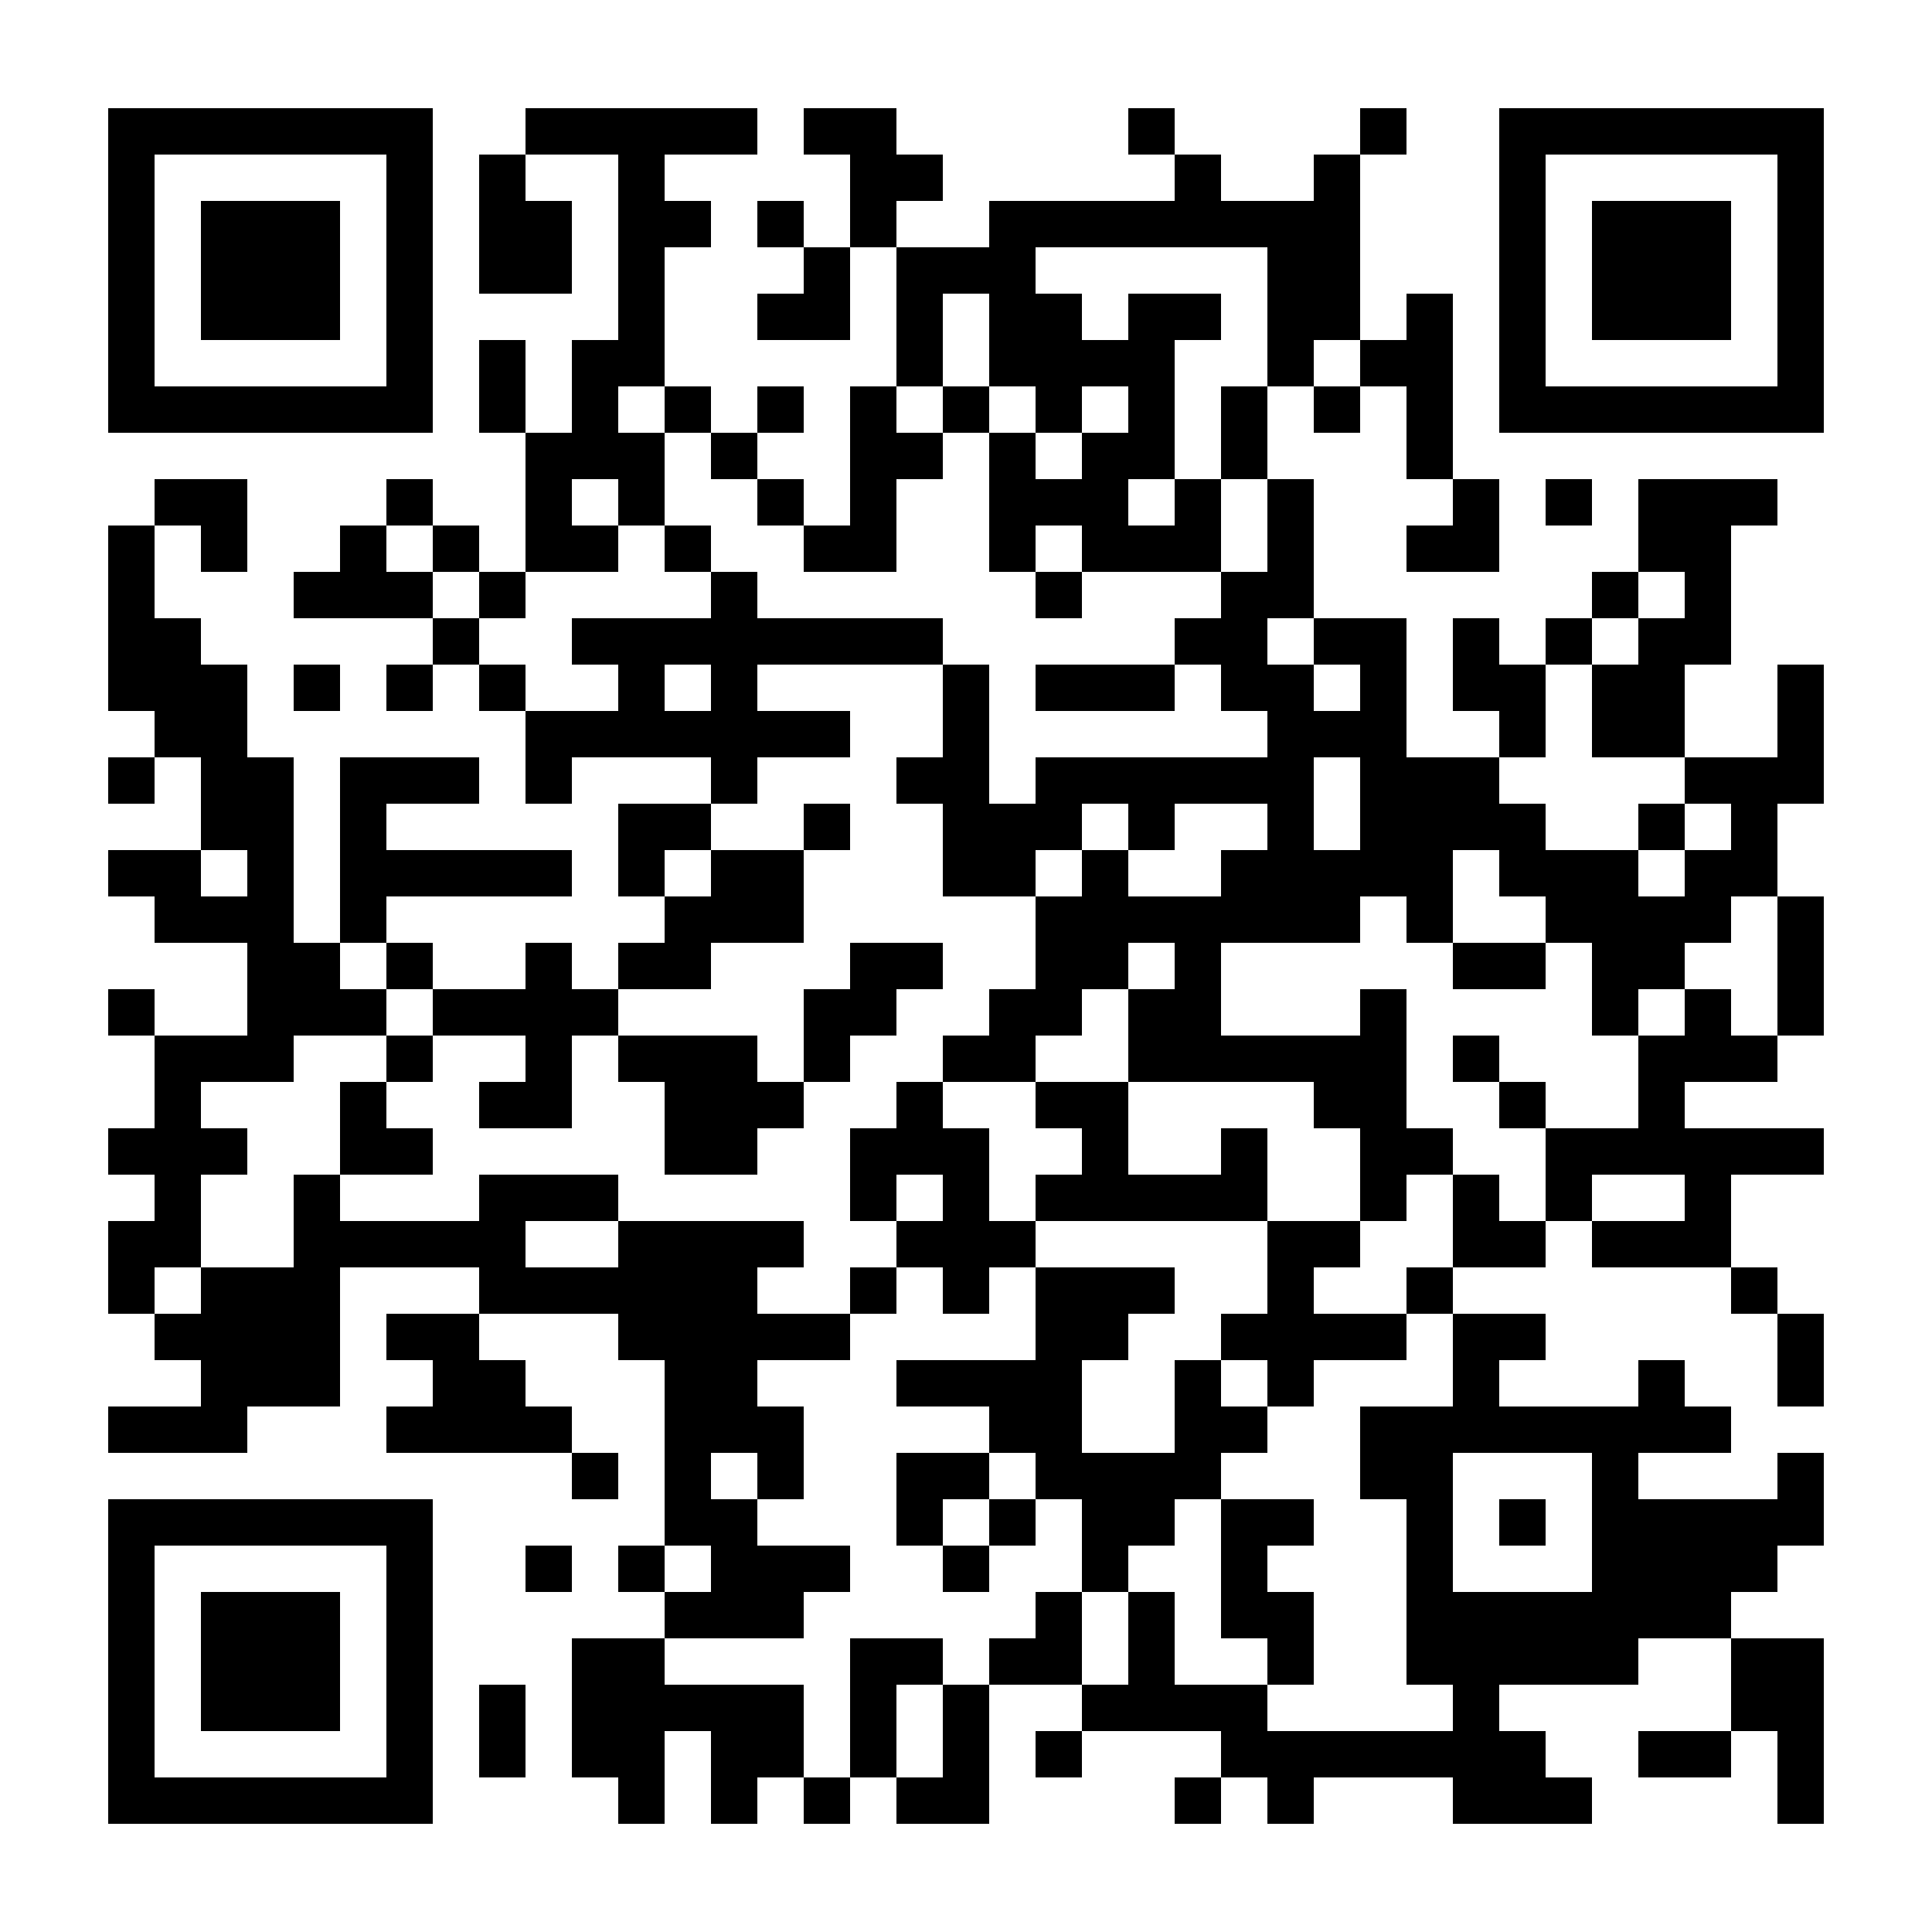
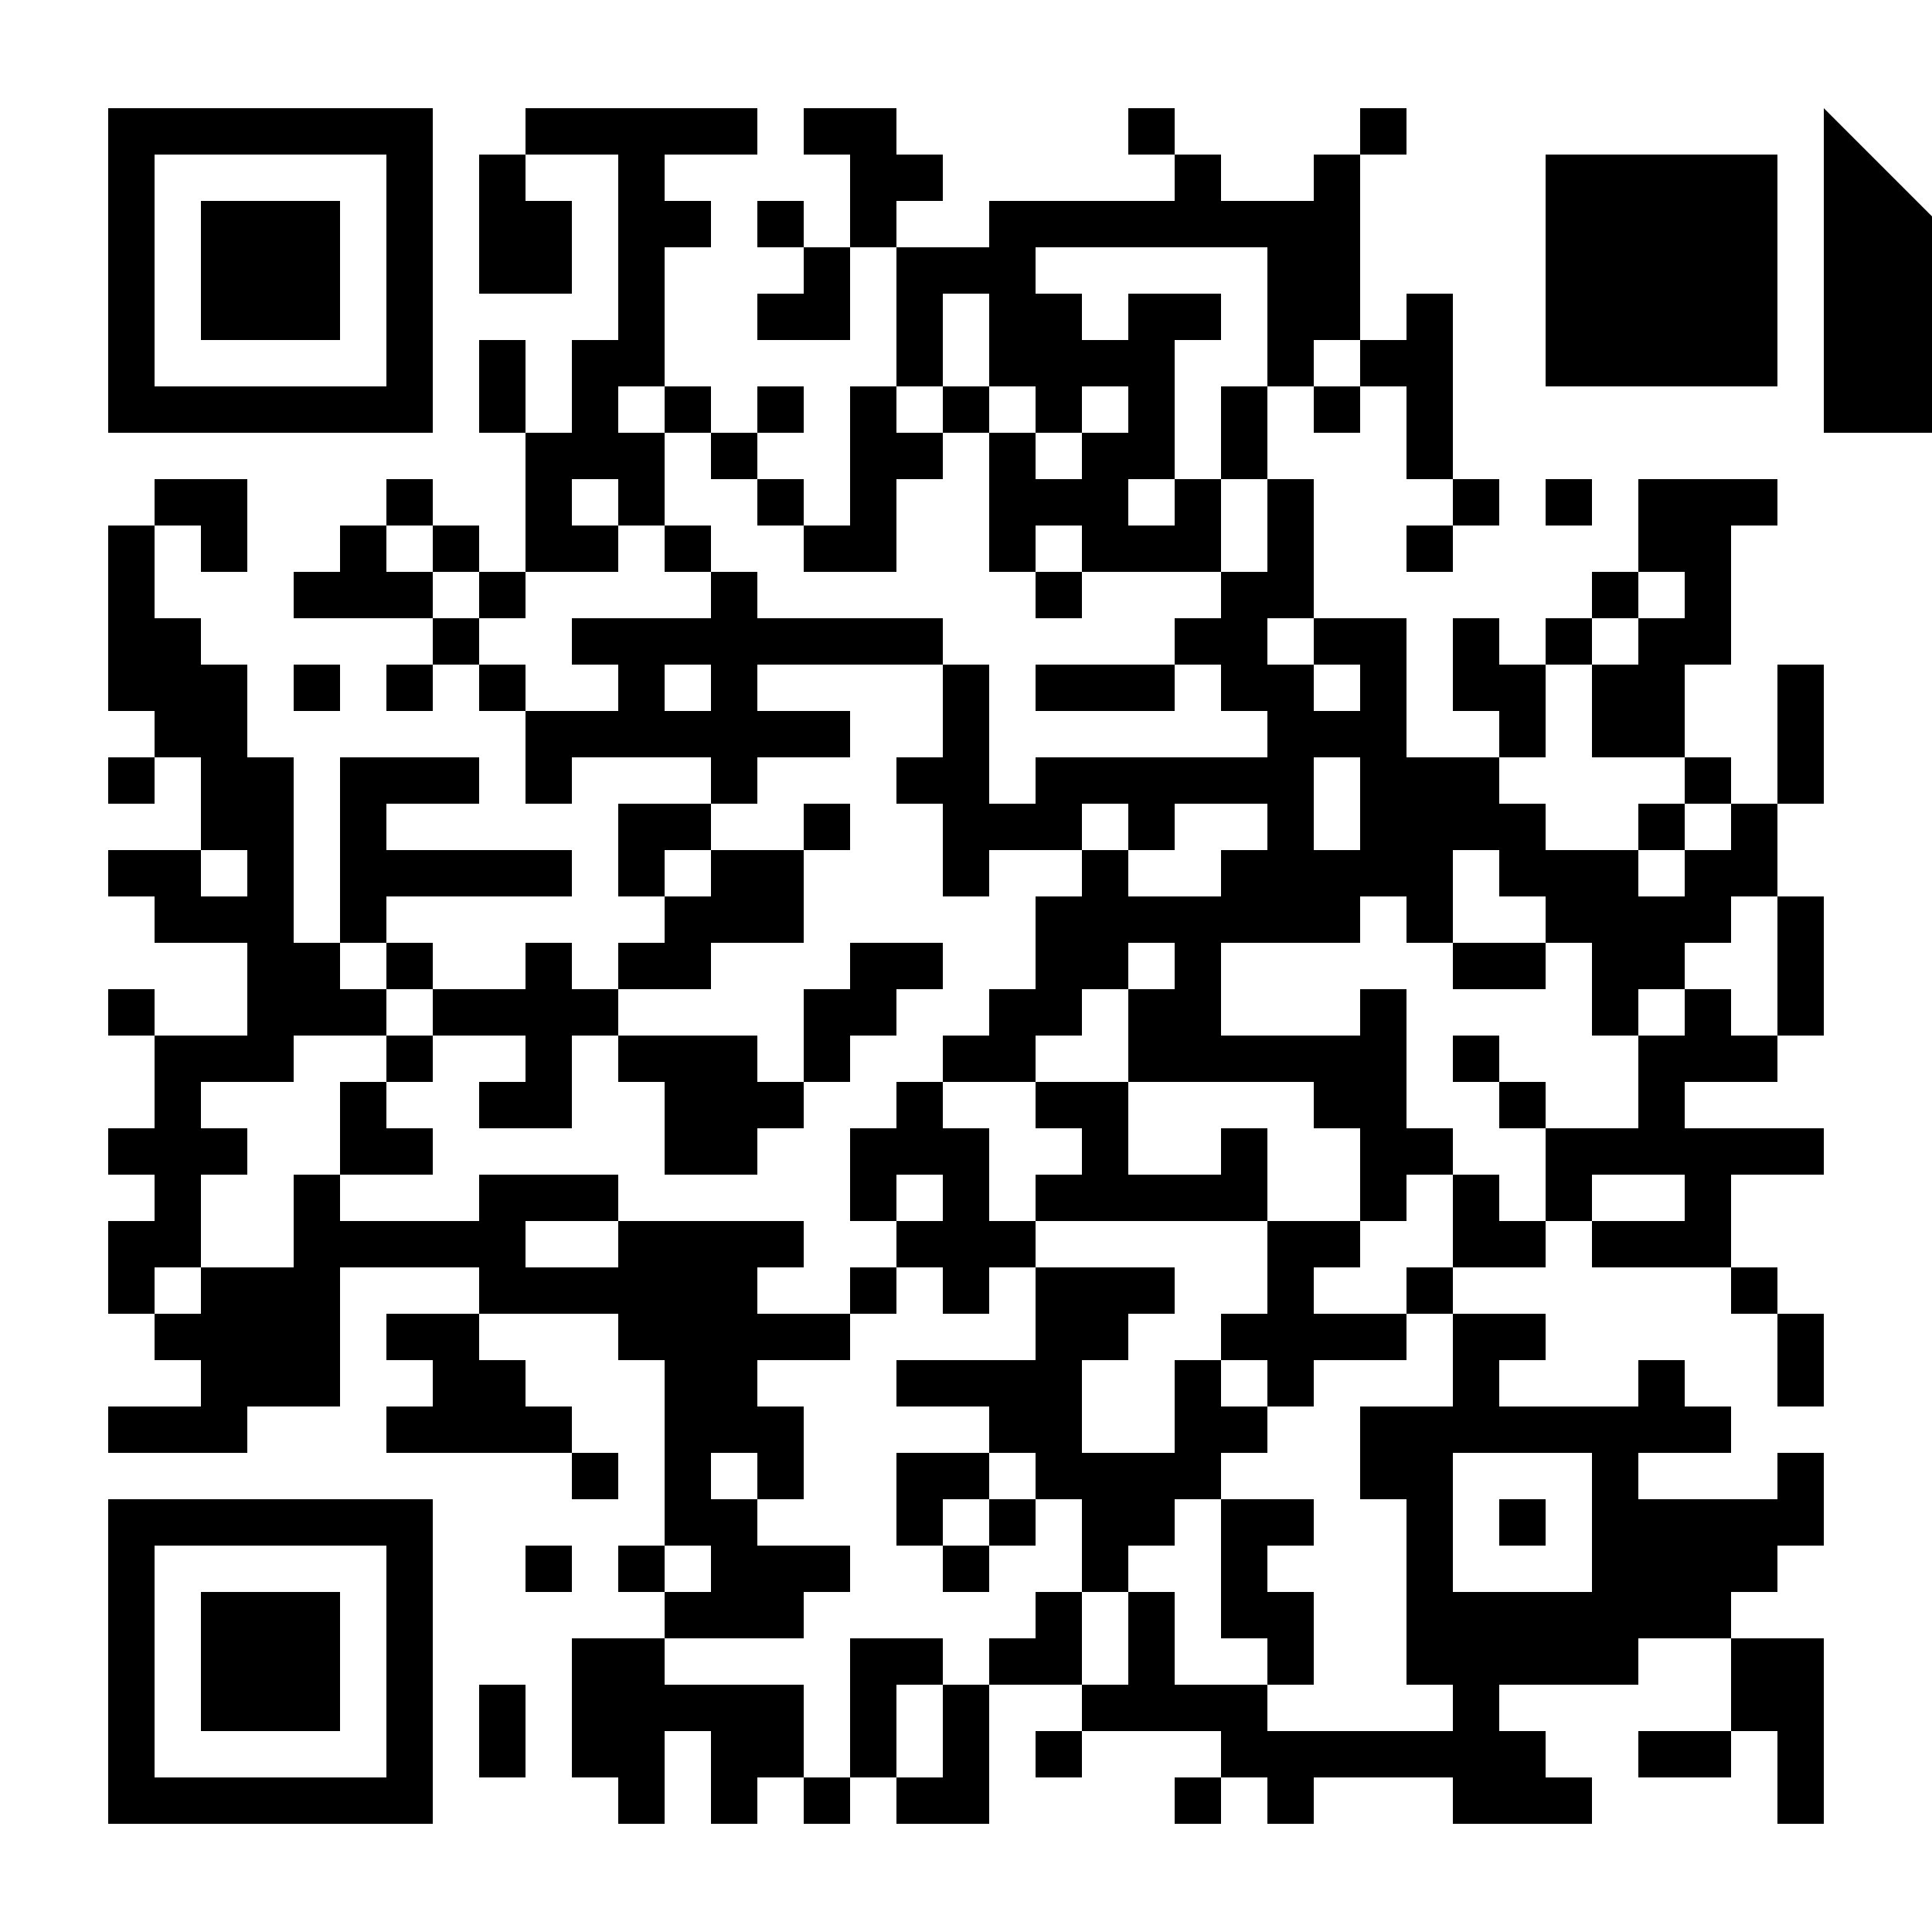
<svg xmlns="http://www.w3.org/2000/svg" width="500" height="500">
  <rect width="100%" height="100%" fill="#808080" stroke="none" />
  <defs>
    <clipPath id="clip-path-dot-color">
      <rect x="28" y="136" width="12" height="12" transform="rotate(0,34,142)" />
      <rect x="28" y="148" width="12" height="12" transform="rotate(0,34,154)" />
      <rect x="28" y="160" width="12" height="12" transform="rotate(0,34,166)" />
      <rect x="28" y="172" width="12" height="12" transform="rotate(0,34,178)" />
      <rect x="28" y="196" width="12" height="12" transform="rotate(0,34,202)" />
      <rect x="28" y="220" width="12" height="12" transform="rotate(0,34,226)" />
      <rect x="28" y="256" width="12" height="12" transform="rotate(0,34,262)" />
      <rect x="28" y="292" width="12" height="12" transform="rotate(0,34,298)" />
      <rect x="28" y="316" width="12" height="12" transform="rotate(0,34,322)" />
      <rect x="28" y="328" width="12" height="12" transform="rotate(0,34,334)" />
      <rect x="28" y="364" width="12" height="12" transform="rotate(0,34,370)" />
      <rect x="40" y="124" width="12" height="12" transform="rotate(0,46,130)" />
      <rect x="40" y="160" width="12" height="12" transform="rotate(0,46,166)" />
      <rect x="40" y="172" width="12" height="12" transform="rotate(0,46,178)" />
      <rect x="40" y="184" width="12" height="12" transform="rotate(0,46,190)" />
      <rect x="40" y="220" width="12" height="12" transform="rotate(0,46,226)" />
      <rect x="40" y="232" width="12" height="12" transform="rotate(0,46,238)" />
      <rect x="40" y="268" width="12" height="12" transform="rotate(0,46,274)" />
      <rect x="40" y="280" width="12" height="12" transform="rotate(0,46,286)" />
      <rect x="40" y="292" width="12" height="12" transform="rotate(0,46,298)" />
      <rect x="40" y="304" width="12" height="12" transform="rotate(0,46,310)" />
      <rect x="40" y="316" width="12" height="12" transform="rotate(0,46,322)" />
      <rect x="40" y="340" width="12" height="12" transform="rotate(0,46,346)" />
      <rect x="40" y="364" width="12" height="12" transform="rotate(0,46,370)" />
      <rect x="52" y="124" width="12" height="12" transform="rotate(0,58,130)" />
      <rect x="52" y="136" width="12" height="12" transform="rotate(0,58,142)" />
      <rect x="52" y="172" width="12" height="12" transform="rotate(0,58,178)" />
      <rect x="52" y="184" width="12" height="12" transform="rotate(0,58,190)" />
      <rect x="52" y="196" width="12" height="12" transform="rotate(0,58,202)" />
      <rect x="52" y="208" width="12" height="12" transform="rotate(0,58,214)" />
      <rect x="52" y="232" width="12" height="12" transform="rotate(0,58,238)" />
      <rect x="52" y="268" width="12" height="12" transform="rotate(0,58,274)" />
      <rect x="52" y="292" width="12" height="12" transform="rotate(0,58,298)" />
      <rect x="52" y="328" width="12" height="12" transform="rotate(0,58,334)" />
      <rect x="52" y="340" width="12" height="12" transform="rotate(0,58,346)" />
      <rect x="52" y="352" width="12" height="12" transform="rotate(0,58,358)" />
      <rect x="52" y="364" width="12" height="12" transform="rotate(0,58,370)" />
      <rect x="64" y="196" width="12" height="12" transform="rotate(0,70,202)" />
      <rect x="64" y="208" width="12" height="12" transform="rotate(0,70,214)" />
      <rect x="64" y="220" width="12" height="12" transform="rotate(0,70,226)" />
      <rect x="64" y="232" width="12" height="12" transform="rotate(0,70,238)" />
      <rect x="64" y="244" width="12" height="12" transform="rotate(0,70,250)" />
      <rect x="64" y="256" width="12" height="12" transform="rotate(0,70,262)" />
      <rect x="64" y="268" width="12" height="12" transform="rotate(0,70,274)" />
      <rect x="64" y="328" width="12" height="12" transform="rotate(0,70,334)" />
      <rect x="64" y="340" width="12" height="12" transform="rotate(0,70,346)" />
      <rect x="64" y="352" width="12" height="12" transform="rotate(0,70,358)" />
      <rect x="76" y="148" width="12" height="12" transform="rotate(0,82,154)" />
      <rect x="76" y="172" width="12" height="12" transform="rotate(0,82,178)" />
      <rect x="76" y="244" width="12" height="12" transform="rotate(0,82,250)" />
      <rect x="76" y="256" width="12" height="12" transform="rotate(0,82,262)" />
      <rect x="76" y="304" width="12" height="12" transform="rotate(0,82,310)" />
      <rect x="76" y="316" width="12" height="12" transform="rotate(0,82,322)" />
      <rect x="76" y="328" width="12" height="12" transform="rotate(0,82,334)" />
      <rect x="76" y="340" width="12" height="12" transform="rotate(0,82,346)" />
      <rect x="76" y="352" width="12" height="12" transform="rotate(0,82,358)" />
      <rect x="88" y="136" width="12" height="12" transform="rotate(0,94,142)" />
      <rect x="88" y="148" width="12" height="12" transform="rotate(0,94,154)" />
      <rect x="88" y="196" width="12" height="12" transform="rotate(0,94,202)" />
      <rect x="88" y="208" width="12" height="12" transform="rotate(0,94,214)" />
      <rect x="88" y="220" width="12" height="12" transform="rotate(0,94,226)" />
      <rect x="88" y="232" width="12" height="12" transform="rotate(0,94,238)" />
      <rect x="88" y="256" width="12" height="12" transform="rotate(0,94,262)" />
      <rect x="88" y="280" width="12" height="12" transform="rotate(0,94,286)" />
      <rect x="88" y="292" width="12" height="12" transform="rotate(0,94,298)" />
      <rect x="88" y="316" width="12" height="12" transform="rotate(0,94,322)" />
      <rect x="100" y="124" width="12" height="12" transform="rotate(0,106,130)" />
      <rect x="100" y="148" width="12" height="12" transform="rotate(0,106,154)" />
      <rect x="100" y="172" width="12" height="12" transform="rotate(0,106,178)" />
      <rect x="100" y="196" width="12" height="12" transform="rotate(0,106,202)" />
      <rect x="100" y="220" width="12" height="12" transform="rotate(0,106,226)" />
      <rect x="100" y="244" width="12" height="12" transform="rotate(0,106,250)" />
      <rect x="100" y="268" width="12" height="12" transform="rotate(0,106,274)" />
      <rect x="100" y="292" width="12" height="12" transform="rotate(0,106,298)" />
      <rect x="100" y="316" width="12" height="12" transform="rotate(0,106,322)" />
      <rect x="100" y="340" width="12" height="12" transform="rotate(0,106,346)" />
      <rect x="100" y="364" width="12" height="12" transform="rotate(0,106,370)" />
      <rect x="112" y="136" width="12" height="12" transform="rotate(0,118,142)" />
      <rect x="112" y="160" width="12" height="12" transform="rotate(0,118,166)" />
      <rect x="112" y="196" width="12" height="12" transform="rotate(0,118,202)" />
      <rect x="112" y="220" width="12" height="12" transform="rotate(0,118,226)" />
      <rect x="112" y="256" width="12" height="12" transform="rotate(0,118,262)" />
      <rect x="112" y="316" width="12" height="12" transform="rotate(0,118,322)" />
      <rect x="112" y="340" width="12" height="12" transform="rotate(0,118,346)" />
      <rect x="112" y="352" width="12" height="12" transform="rotate(0,118,358)" />
      <rect x="112" y="364" width="12" height="12" transform="rotate(0,118,370)" />
      <rect x="124" y="40" width="12" height="12" transform="rotate(0,130,46)" />
      <rect x="124" y="52" width="12" height="12" transform="rotate(0,130,58)" />
      <rect x="124" y="64" width="12" height="12" transform="rotate(0,130,70)" />
      <rect x="124" y="88" width="12" height="12" transform="rotate(0,130,94)" />
      <rect x="124" y="100" width="12" height="12" transform="rotate(0,130,106)" />
      <rect x="124" y="148" width="12" height="12" transform="rotate(0,130,154)" />
      <rect x="124" y="172" width="12" height="12" transform="rotate(0,130,178)" />
      <rect x="124" y="220" width="12" height="12" transform="rotate(0,130,226)" />
      <rect x="124" y="256" width="12" height="12" transform="rotate(0,130,262)" />
      <rect x="124" y="280" width="12" height="12" transform="rotate(0,130,286)" />
      <rect x="124" y="304" width="12" height="12" transform="rotate(0,130,310)" />
      <rect x="124" y="316" width="12" height="12" transform="rotate(0,130,322)" />
      <rect x="124" y="328" width="12" height="12" transform="rotate(0,130,334)" />
      <rect x="124" y="352" width="12" height="12" transform="rotate(0,130,358)" />
      <rect x="124" y="364" width="12" height="12" transform="rotate(0,130,370)" />
      <rect x="124" y="436" width="12" height="12" transform="rotate(0,130,442)" />
      <rect x="124" y="448" width="12" height="12" transform="rotate(0,130,454)" />
      <rect x="136" y="28" width="12" height="12" transform="rotate(0,142,34)" />
      <rect x="136" y="52" width="12" height="12" transform="rotate(0,142,58)" />
      <rect x="136" y="64" width="12" height="12" transform="rotate(0,142,70)" />
      <rect x="136" y="112" width="12" height="12" transform="rotate(0,142,118)" />
      <rect x="136" y="124" width="12" height="12" transform="rotate(0,142,130)" />
      <rect x="136" y="136" width="12" height="12" transform="rotate(0,142,142)" />
      <rect x="136" y="184" width="12" height="12" transform="rotate(0,142,190)" />
      <rect x="136" y="196" width="12" height="12" transform="rotate(0,142,202)" />
      <rect x="136" y="220" width="12" height="12" transform="rotate(0,142,226)" />
      <rect x="136" y="244" width="12" height="12" transform="rotate(0,142,250)" />
      <rect x="136" y="256" width="12" height="12" transform="rotate(0,142,262)" />
      <rect x="136" y="268" width="12" height="12" transform="rotate(0,142,274)" />
      <rect x="136" y="280" width="12" height="12" transform="rotate(0,142,286)" />
      <rect x="136" y="304" width="12" height="12" transform="rotate(0,142,310)" />
      <rect x="136" y="328" width="12" height="12" transform="rotate(0,142,334)" />
      <rect x="136" y="364" width="12" height="12" transform="rotate(0,142,370)" />
      <rect x="136" y="400" width="12" height="12" transform="rotate(0,142,406)" />
      <rect x="148" y="28" width="12" height="12" transform="rotate(0,154,34)" />
      <rect x="148" y="88" width="12" height="12" transform="rotate(0,154,94)" />
      <rect x="148" y="100" width="12" height="12" transform="rotate(0,154,106)" />
      <rect x="148" y="112" width="12" height="12" transform="rotate(0,154,118)" />
      <rect x="148" y="136" width="12" height="12" transform="rotate(0,154,142)" />
      <rect x="148" y="160" width="12" height="12" transform="rotate(0,154,166)" />
      <rect x="148" y="184" width="12" height="12" transform="rotate(0,154,190)" />
      <rect x="148" y="256" width="12" height="12" transform="rotate(0,154,262)" />
      <rect x="148" y="304" width="12" height="12" transform="rotate(0,154,310)" />
      <rect x="148" y="328" width="12" height="12" transform="rotate(0,154,334)" />
      <rect x="148" y="376" width="12" height="12" transform="rotate(0,154,382)" />
      <rect x="148" y="424" width="12" height="12" transform="rotate(0,154,430)" />
      <rect x="148" y="436" width="12" height="12" transform="rotate(0,154,442)" />
      <rect x="148" y="448" width="12" height="12" transform="rotate(0,154,454)" />
      <rect x="160" y="28" width="12" height="12" transform="rotate(0,166,34)" />
      <rect x="160" y="40" width="12" height="12" transform="rotate(0,166,46)" />
      <rect x="160" y="52" width="12" height="12" transform="rotate(0,166,58)" />
      <rect x="160" y="64" width="12" height="12" transform="rotate(0,166,70)" />
      <rect x="160" y="76" width="12" height="12" transform="rotate(0,166,82)" />
      <rect x="160" y="88" width="12" height="12" transform="rotate(0,166,94)" />
      <rect x="160" y="112" width="12" height="12" transform="rotate(0,166,118)" />
      <rect x="160" y="124" width="12" height="12" transform="rotate(0,166,130)" />
      <rect x="160" y="160" width="12" height="12" transform="rotate(0,166,166)" />
      <rect x="160" y="172" width="12" height="12" transform="rotate(0,166,178)" />
      <rect x="160" y="184" width="12" height="12" transform="rotate(0,166,190)" />
      <rect x="160" y="208" width="12" height="12" transform="rotate(0,166,214)" />
      <rect x="160" y="220" width="12" height="12" transform="rotate(0,166,226)" />
      <rect x="160" y="244" width="12" height="12" transform="rotate(0,166,250)" />
      <rect x="160" y="268" width="12" height="12" transform="rotate(0,166,274)" />
      <rect x="160" y="316" width="12" height="12" transform="rotate(0,166,322)" />
      <rect x="160" y="328" width="12" height="12" transform="rotate(0,166,334)" />
      <rect x="160" y="340" width="12" height="12" transform="rotate(0,166,346)" />
      <rect x="160" y="400" width="12" height="12" transform="rotate(0,166,406)" />
      <rect x="160" y="424" width="12" height="12" transform="rotate(0,166,430)" />
      <rect x="160" y="436" width="12" height="12" transform="rotate(0,166,442)" />
      <rect x="160" y="448" width="12" height="12" transform="rotate(0,166,454)" />
      <rect x="160" y="460" width="12" height="12" transform="rotate(0,166,466)" />
      <rect x="172" y="28" width="12" height="12" transform="rotate(0,178,34)" />
      <rect x="172" y="52" width="12" height="12" transform="rotate(0,178,58)" />
      <rect x="172" y="100" width="12" height="12" transform="rotate(0,178,106)" />
      <rect x="172" y="136" width="12" height="12" transform="rotate(0,178,142)" />
      <rect x="172" y="160" width="12" height="12" transform="rotate(0,178,166)" />
      <rect x="172" y="184" width="12" height="12" transform="rotate(0,178,190)" />
      <rect x="172" y="208" width="12" height="12" transform="rotate(0,178,214)" />
      <rect x="172" y="232" width="12" height="12" transform="rotate(0,178,238)" />
      <rect x="172" y="244" width="12" height="12" transform="rotate(0,178,250)" />
      <rect x="172" y="268" width="12" height="12" transform="rotate(0,178,274)" />
      <rect x="172" y="280" width="12" height="12" transform="rotate(0,178,286)" />
      <rect x="172" y="292" width="12" height="12" transform="rotate(0,178,298)" />
      <rect x="172" y="316" width="12" height="12" transform="rotate(0,178,322)" />
      <rect x="172" y="328" width="12" height="12" transform="rotate(0,178,334)" />
      <rect x="172" y="340" width="12" height="12" transform="rotate(0,178,346)" />
      <rect x="172" y="352" width="12" height="12" transform="rotate(0,178,358)" />
      <rect x="172" y="364" width="12" height="12" transform="rotate(0,178,370)" />
      <rect x="172" y="376" width="12" height="12" transform="rotate(0,178,382)" />
      <rect x="172" y="388" width="12" height="12" transform="rotate(0,178,394)" />
      <rect x="172" y="412" width="12" height="12" transform="rotate(0,178,418)" />
      <rect x="172" y="436" width="12" height="12" transform="rotate(0,178,442)" />
      <rect x="184" y="28" width="12" height="12" transform="rotate(0,190,34)" />
      <rect x="184" y="112" width="12" height="12" transform="rotate(0,190,118)" />
      <rect x="184" y="148" width="12" height="12" transform="rotate(0,190,154)" />
      <rect x="184" y="160" width="12" height="12" transform="rotate(0,190,166)" />
      <rect x="184" y="172" width="12" height="12" transform="rotate(0,190,178)" />
      <rect x="184" y="184" width="12" height="12" transform="rotate(0,190,190)" />
      <rect x="184" y="196" width="12" height="12" transform="rotate(0,190,202)" />
      <rect x="184" y="220" width="12" height="12" transform="rotate(0,190,226)" />
      <rect x="184" y="232" width="12" height="12" transform="rotate(0,190,238)" />
      <rect x="184" y="268" width="12" height="12" transform="rotate(0,190,274)" />
      <rect x="184" y="280" width="12" height="12" transform="rotate(0,190,286)" />
      <rect x="184" y="292" width="12" height="12" transform="rotate(0,190,298)" />
      <rect x="184" y="316" width="12" height="12" transform="rotate(0,190,322)" />
      <rect x="184" y="328" width="12" height="12" transform="rotate(0,190,334)" />
      <rect x="184" y="340" width="12" height="12" transform="rotate(0,190,346)" />
      <rect x="184" y="352" width="12" height="12" transform="rotate(0,190,358)" />
      <rect x="184" y="364" width="12" height="12" transform="rotate(0,190,370)" />
      <rect x="184" y="388" width="12" height="12" transform="rotate(0,190,394)" />
      <rect x="184" y="400" width="12" height="12" transform="rotate(0,190,406)" />
      <rect x="184" y="412" width="12" height="12" transform="rotate(0,190,418)" />
      <rect x="184" y="436" width="12" height="12" transform="rotate(0,190,442)" />
      <rect x="184" y="448" width="12" height="12" transform="rotate(0,190,454)" />
      <rect x="184" y="460" width="12" height="12" transform="rotate(0,190,466)" />
      <rect x="196" y="52" width="12" height="12" transform="rotate(0,202,58)" />
      <rect x="196" y="76" width="12" height="12" transform="rotate(0,202,82)" />
      <rect x="196" y="100" width="12" height="12" transform="rotate(0,202,106)" />
      <rect x="196" y="124" width="12" height="12" transform="rotate(0,202,130)" />
      <rect x="196" y="160" width="12" height="12" transform="rotate(0,202,166)" />
      <rect x="196" y="184" width="12" height="12" transform="rotate(0,202,190)" />
      <rect x="196" y="220" width="12" height="12" transform="rotate(0,202,226)" />
      <rect x="196" y="232" width="12" height="12" transform="rotate(0,202,238)" />
      <rect x="196" y="280" width="12" height="12" transform="rotate(0,202,286)" />
      <rect x="196" y="316" width="12" height="12" transform="rotate(0,202,322)" />
      <rect x="196" y="340" width="12" height="12" transform="rotate(0,202,346)" />
      <rect x="196" y="364" width="12" height="12" transform="rotate(0,202,370)" />
      <rect x="196" y="376" width="12" height="12" transform="rotate(0,202,382)" />
      <rect x="196" y="400" width="12" height="12" transform="rotate(0,202,406)" />
      <rect x="196" y="412" width="12" height="12" transform="rotate(0,202,418)" />
      <rect x="196" y="436" width="12" height="12" transform="rotate(0,202,442)" />
      <rect x="196" y="448" width="12" height="12" transform="rotate(0,202,454)" />
      <rect x="208" y="28" width="12" height="12" transform="rotate(0,214,34)" />
      <rect x="208" y="64" width="12" height="12" transform="rotate(0,214,70)" />
      <rect x="208" y="76" width="12" height="12" transform="rotate(0,214,82)" />
      <rect x="208" y="136" width="12" height="12" transform="rotate(0,214,142)" />
      <rect x="208" y="160" width="12" height="12" transform="rotate(0,214,166)" />
      <rect x="208" y="184" width="12" height="12" transform="rotate(0,214,190)" />
      <rect x="208" y="208" width="12" height="12" transform="rotate(0,214,214)" />
      <rect x="208" y="256" width="12" height="12" transform="rotate(0,214,262)" />
      <rect x="208" y="268" width="12" height="12" transform="rotate(0,214,274)" />
      <rect x="208" y="340" width="12" height="12" transform="rotate(0,214,346)" />
      <rect x="208" y="400" width="12" height="12" transform="rotate(0,214,406)" />
      <rect x="208" y="460" width="12" height="12" transform="rotate(0,214,466)" />
      <rect x="220" y="28" width="12" height="12" transform="rotate(0,226,34)" />
      <rect x="220" y="40" width="12" height="12" transform="rotate(0,226,46)" />
      <rect x="220" y="52" width="12" height="12" transform="rotate(0,226,58)" />
      <rect x="220" y="100" width="12" height="12" transform="rotate(0,226,106)" />
      <rect x="220" y="112" width="12" height="12" transform="rotate(0,226,118)" />
      <rect x="220" y="124" width="12" height="12" transform="rotate(0,226,130)" />
      <rect x="220" y="136" width="12" height="12" transform="rotate(0,226,142)" />
      <rect x="220" y="160" width="12" height="12" transform="rotate(0,226,166)" />
      <rect x="220" y="244" width="12" height="12" transform="rotate(0,226,250)" />
      <rect x="220" y="256" width="12" height="12" transform="rotate(0,226,262)" />
      <rect x="220" y="292" width="12" height="12" transform="rotate(0,226,298)" />
      <rect x="220" y="304" width="12" height="12" transform="rotate(0,226,310)" />
      <rect x="220" y="328" width="12" height="12" transform="rotate(0,226,334)" />
      <rect x="220" y="424" width="12" height="12" transform="rotate(0,226,430)" />
      <rect x="220" y="436" width="12" height="12" transform="rotate(0,226,442)" />
      <rect x="220" y="448" width="12" height="12" transform="rotate(0,226,454)" />
      <rect x="232" y="40" width="12" height="12" transform="rotate(0,238,46)" />
      <rect x="232" y="64" width="12" height="12" transform="rotate(0,238,70)" />
      <rect x="232" y="76" width="12" height="12" transform="rotate(0,238,82)" />
      <rect x="232" y="88" width="12" height="12" transform="rotate(0,238,94)" />
      <rect x="232" y="112" width="12" height="12" transform="rotate(0,238,118)" />
      <rect x="232" y="160" width="12" height="12" transform="rotate(0,238,166)" />
      <rect x="232" y="196" width="12" height="12" transform="rotate(0,238,202)" />
      <rect x="232" y="244" width="12" height="12" transform="rotate(0,238,250)" />
      <rect x="232" y="280" width="12" height="12" transform="rotate(0,238,286)" />
      <rect x="232" y="292" width="12" height="12" transform="rotate(0,238,298)" />
      <rect x="232" y="316" width="12" height="12" transform="rotate(0,238,322)" />
      <rect x="232" y="352" width="12" height="12" transform="rotate(0,238,358)" />
      <rect x="232" y="376" width="12" height="12" transform="rotate(0,238,382)" />
      <rect x="232" y="388" width="12" height="12" transform="rotate(0,238,394)" />
      <rect x="232" y="424" width="12" height="12" transform="rotate(0,238,430)" />
      <rect x="232" y="460" width="12" height="12" transform="rotate(0,238,466)" />
      <rect x="244" y="64" width="12" height="12" transform="rotate(0,250,70)" />
      <rect x="244" y="100" width="12" height="12" transform="rotate(0,250,106)" />
      <rect x="244" y="172" width="12" height="12" transform="rotate(0,250,178)" />
      <rect x="244" y="184" width="12" height="12" transform="rotate(0,250,190)" />
      <rect x="244" y="196" width="12" height="12" transform="rotate(0,250,202)" />
      <rect x="244" y="208" width="12" height="12" transform="rotate(0,250,214)" />
      <rect x="244" y="220" width="12" height="12" transform="rotate(0,250,226)" />
      <rect x="244" y="268" width="12" height="12" transform="rotate(0,250,274)" />
      <rect x="244" y="292" width="12" height="12" transform="rotate(0,250,298)" />
      <rect x="244" y="304" width="12" height="12" transform="rotate(0,250,310)" />
      <rect x="244" y="316" width="12" height="12" transform="rotate(0,250,322)" />
      <rect x="244" y="328" width="12" height="12" transform="rotate(0,250,334)" />
      <rect x="244" y="352" width="12" height="12" transform="rotate(0,250,358)" />
      <rect x="244" y="376" width="12" height="12" transform="rotate(0,250,382)" />
      <rect x="244" y="400" width="12" height="12" transform="rotate(0,250,406)" />
      <rect x="244" y="436" width="12" height="12" transform="rotate(0,250,442)" />
      <rect x="244" y="448" width="12" height="12" transform="rotate(0,250,454)" />
      <rect x="244" y="460" width="12" height="12" transform="rotate(0,250,466)" />
      <rect x="256" y="52" width="12" height="12" transform="rotate(0,262,58)" />
      <rect x="256" y="64" width="12" height="12" transform="rotate(0,262,70)" />
      <rect x="256" y="76" width="12" height="12" transform="rotate(0,262,82)" />
      <rect x="256" y="88" width="12" height="12" transform="rotate(0,262,94)" />
      <rect x="256" y="112" width="12" height="12" transform="rotate(0,262,118)" />
      <rect x="256" y="124" width="12" height="12" transform="rotate(0,262,130)" />
      <rect x="256" y="136" width="12" height="12" transform="rotate(0,262,142)" />
      <rect x="256" y="208" width="12" height="12" transform="rotate(0,262,214)" />
-       <rect x="256" y="220" width="12" height="12" transform="rotate(0,262,226)" />
      <rect x="256" y="256" width="12" height="12" transform="rotate(0,262,262)" />
      <rect x="256" y="268" width="12" height="12" transform="rotate(0,262,274)" />
      <rect x="256" y="316" width="12" height="12" transform="rotate(0,262,322)" />
      <rect x="256" y="352" width="12" height="12" transform="rotate(0,262,358)" />
      <rect x="256" y="364" width="12" height="12" transform="rotate(0,262,370)" />
      <rect x="256" y="388" width="12" height="12" transform="rotate(0,262,394)" />
      <rect x="256" y="424" width="12" height="12" transform="rotate(0,262,430)" />
      <rect x="268" y="52" width="12" height="12" transform="rotate(0,274,58)" />
      <rect x="268" y="76" width="12" height="12" transform="rotate(0,274,82)" />
      <rect x="268" y="88" width="12" height="12" transform="rotate(0,274,94)" />
      <rect x="268" y="100" width="12" height="12" transform="rotate(0,274,106)" />
      <rect x="268" y="124" width="12" height="12" transform="rotate(0,274,130)" />
      <rect x="268" y="148" width="12" height="12" transform="rotate(0,274,154)" />
      <rect x="268" y="172" width="12" height="12" transform="rotate(0,274,178)" />
      <rect x="268" y="196" width="12" height="12" transform="rotate(0,274,202)" />
      <rect x="268" y="208" width="12" height="12" transform="rotate(0,274,214)" />
      <rect x="268" y="232" width="12" height="12" transform="rotate(0,274,238)" />
      <rect x="268" y="244" width="12" height="12" transform="rotate(0,274,250)" />
      <rect x="268" y="256" width="12" height="12" transform="rotate(0,274,262)" />
      <rect x="268" y="280" width="12" height="12" transform="rotate(0,274,286)" />
      <rect x="268" y="304" width="12" height="12" transform="rotate(0,274,310)" />
      <rect x="268" y="328" width="12" height="12" transform="rotate(0,274,334)" />
      <rect x="268" y="340" width="12" height="12" transform="rotate(0,274,346)" />
      <rect x="268" y="352" width="12" height="12" transform="rotate(0,274,358)" />
      <rect x="268" y="364" width="12" height="12" transform="rotate(0,274,370)" />
      <rect x="268" y="376" width="12" height="12" transform="rotate(0,274,382)" />
      <rect x="268" y="412" width="12" height="12" transform="rotate(0,274,418)" />
      <rect x="268" y="424" width="12" height="12" transform="rotate(0,274,430)" />
      <rect x="268" y="448" width="12" height="12" transform="rotate(0,274,454)" />
      <rect x="280" y="52" width="12" height="12" transform="rotate(0,286,58)" />
      <rect x="280" y="88" width="12" height="12" transform="rotate(0,286,94)" />
      <rect x="280" y="112" width="12" height="12" transform="rotate(0,286,118)" />
      <rect x="280" y="124" width="12" height="12" transform="rotate(0,286,130)" />
      <rect x="280" y="136" width="12" height="12" transform="rotate(0,286,142)" />
      <rect x="280" y="172" width="12" height="12" transform="rotate(0,286,178)" />
      <rect x="280" y="196" width="12" height="12" transform="rotate(0,286,202)" />
      <rect x="280" y="220" width="12" height="12" transform="rotate(0,286,226)" />
      <rect x="280" y="232" width="12" height="12" transform="rotate(0,286,238)" />
      <rect x="280" y="244" width="12" height="12" transform="rotate(0,286,250)" />
      <rect x="280" y="280" width="12" height="12" transform="rotate(0,286,286)" />
      <rect x="280" y="292" width="12" height="12" transform="rotate(0,286,298)" />
      <rect x="280" y="304" width="12" height="12" transform="rotate(0,286,310)" />
      <rect x="280" y="328" width="12" height="12" transform="rotate(0,286,334)" />
      <rect x="280" y="340" width="12" height="12" transform="rotate(0,286,346)" />
      <rect x="280" y="376" width="12" height="12" transform="rotate(0,286,382)" />
      <rect x="280" y="388" width="12" height="12" transform="rotate(0,286,394)" />
      <rect x="280" y="400" width="12" height="12" transform="rotate(0,286,406)" />
      <rect x="280" y="436" width="12" height="12" transform="rotate(0,286,442)" />
      <rect x="292" y="28" width="12" height="12" transform="rotate(0,298,34)" />
      <rect x="292" y="52" width="12" height="12" transform="rotate(0,298,58)" />
      <rect x="292" y="76" width="12" height="12" transform="rotate(0,298,82)" />
      <rect x="292" y="88" width="12" height="12" transform="rotate(0,298,94)" />
      <rect x="292" y="100" width="12" height="12" transform="rotate(0,298,106)" />
      <rect x="292" y="112" width="12" height="12" transform="rotate(0,298,118)" />
      <rect x="292" y="136" width="12" height="12" transform="rotate(0,298,142)" />
      <rect x="292" y="172" width="12" height="12" transform="rotate(0,298,178)" />
      <rect x="292" y="196" width="12" height="12" transform="rotate(0,298,202)" />
      <rect x="292" y="208" width="12" height="12" transform="rotate(0,298,214)" />
      <rect x="292" y="232" width="12" height="12" transform="rotate(0,298,238)" />
      <rect x="292" y="256" width="12" height="12" transform="rotate(0,298,262)" />
      <rect x="292" y="268" width="12" height="12" transform="rotate(0,298,274)" />
      <rect x="292" y="304" width="12" height="12" transform="rotate(0,298,310)" />
      <rect x="292" y="328" width="12" height="12" transform="rotate(0,298,334)" />
      <rect x="292" y="376" width="12" height="12" transform="rotate(0,298,382)" />
      <rect x="292" y="388" width="12" height="12" transform="rotate(0,298,394)" />
      <rect x="292" y="412" width="12" height="12" transform="rotate(0,298,418)" />
      <rect x="292" y="424" width="12" height="12" transform="rotate(0,298,430)" />
      <rect x="292" y="436" width="12" height="12" transform="rotate(0,298,442)" />
      <rect x="304" y="40" width="12" height="12" transform="rotate(0,310,46)" />
      <rect x="304" y="52" width="12" height="12" transform="rotate(0,310,58)" />
      <rect x="304" y="76" width="12" height="12" transform="rotate(0,310,82)" />
      <rect x="304" y="124" width="12" height="12" transform="rotate(0,310,130)" />
      <rect x="304" y="136" width="12" height="12" transform="rotate(0,310,142)" />
      <rect x="304" y="160" width="12" height="12" transform="rotate(0,310,166)" />
      <rect x="304" y="196" width="12" height="12" transform="rotate(0,310,202)" />
      <rect x="304" y="232" width="12" height="12" transform="rotate(0,310,238)" />
      <rect x="304" y="244" width="12" height="12" transform="rotate(0,310,250)" />
      <rect x="304" y="256" width="12" height="12" transform="rotate(0,310,262)" />
      <rect x="304" y="268" width="12" height="12" transform="rotate(0,310,274)" />
      <rect x="304" y="304" width="12" height="12" transform="rotate(0,310,310)" />
      <rect x="304" y="352" width="12" height="12" transform="rotate(0,310,358)" />
      <rect x="304" y="364" width="12" height="12" transform="rotate(0,310,370)" />
      <rect x="304" y="376" width="12" height="12" transform="rotate(0,310,382)" />
      <rect x="304" y="436" width="12" height="12" transform="rotate(0,310,442)" />
      <rect x="304" y="460" width="12" height="12" transform="rotate(0,310,466)" />
      <rect x="316" y="52" width="12" height="12" transform="rotate(0,322,58)" />
      <rect x="316" y="100" width="12" height="12" transform="rotate(0,322,106)" />
      <rect x="316" y="112" width="12" height="12" transform="rotate(0,322,118)" />
      <rect x="316" y="148" width="12" height="12" transform="rotate(0,322,154)" />
      <rect x="316" y="160" width="12" height="12" transform="rotate(0,322,166)" />
      <rect x="316" y="172" width="12" height="12" transform="rotate(0,322,178)" />
      <rect x="316" y="196" width="12" height="12" transform="rotate(0,322,202)" />
      <rect x="316" y="220" width="12" height="12" transform="rotate(0,322,226)" />
      <rect x="316" y="232" width="12" height="12" transform="rotate(0,322,238)" />
      <rect x="316" y="268" width="12" height="12" transform="rotate(0,322,274)" />
      <rect x="316" y="292" width="12" height="12" transform="rotate(0,322,298)" />
      <rect x="316" y="304" width="12" height="12" transform="rotate(0,322,310)" />
      <rect x="316" y="340" width="12" height="12" transform="rotate(0,322,346)" />
      <rect x="316" y="364" width="12" height="12" transform="rotate(0,322,370)" />
      <rect x="316" y="388" width="12" height="12" transform="rotate(0,322,394)" />
      <rect x="316" y="400" width="12" height="12" transform="rotate(0,322,406)" />
      <rect x="316" y="412" width="12" height="12" transform="rotate(0,322,418)" />
      <rect x="316" y="436" width="12" height="12" transform="rotate(0,322,442)" />
      <rect x="316" y="448" width="12" height="12" transform="rotate(0,322,454)" />
      <rect x="328" y="52" width="12" height="12" transform="rotate(0,334,58)" />
      <rect x="328" y="64" width="12" height="12" transform="rotate(0,334,70)" />
      <rect x="328" y="76" width="12" height="12" transform="rotate(0,334,82)" />
      <rect x="328" y="88" width="12" height="12" transform="rotate(0,334,94)" />
      <rect x="328" y="124" width="12" height="12" transform="rotate(0,334,130)" />
      <rect x="328" y="136" width="12" height="12" transform="rotate(0,334,142)" />
      <rect x="328" y="148" width="12" height="12" transform="rotate(0,334,154)" />
      <rect x="328" y="172" width="12" height="12" transform="rotate(0,334,178)" />
      <rect x="328" y="184" width="12" height="12" transform="rotate(0,334,190)" />
      <rect x="328" y="196" width="12" height="12" transform="rotate(0,334,202)" />
      <rect x="328" y="208" width="12" height="12" transform="rotate(0,334,214)" />
      <rect x="328" y="220" width="12" height="12" transform="rotate(0,334,226)" />
      <rect x="328" y="232" width="12" height="12" transform="rotate(0,334,238)" />
      <rect x="328" y="268" width="12" height="12" transform="rotate(0,334,274)" />
      <rect x="328" y="316" width="12" height="12" transform="rotate(0,334,322)" />
      <rect x="328" y="328" width="12" height="12" transform="rotate(0,334,334)" />
      <rect x="328" y="340" width="12" height="12" transform="rotate(0,334,346)" />
      <rect x="328" y="352" width="12" height="12" transform="rotate(0,334,358)" />
      <rect x="328" y="388" width="12" height="12" transform="rotate(0,334,394)" />
      <rect x="328" y="412" width="12" height="12" transform="rotate(0,334,418)" />
      <rect x="328" y="424" width="12" height="12" transform="rotate(0,334,430)" />
      <rect x="328" y="448" width="12" height="12" transform="rotate(0,334,454)" />
      <rect x="328" y="460" width="12" height="12" transform="rotate(0,334,466)" />
      <rect x="340" y="40" width="12" height="12" transform="rotate(0,346,46)" />
      <rect x="340" y="52" width="12" height="12" transform="rotate(0,346,58)" />
      <rect x="340" y="64" width="12" height="12" transform="rotate(0,346,70)" />
      <rect x="340" y="76" width="12" height="12" transform="rotate(0,346,82)" />
      <rect x="340" y="100" width="12" height="12" transform="rotate(0,346,106)" />
      <rect x="340" y="160" width="12" height="12" transform="rotate(0,346,166)" />
      <rect x="340" y="184" width="12" height="12" transform="rotate(0,346,190)" />
      <rect x="340" y="220" width="12" height="12" transform="rotate(0,346,226)" />
      <rect x="340" y="232" width="12" height="12" transform="rotate(0,346,238)" />
      <rect x="340" y="268" width="12" height="12" transform="rotate(0,346,274)" />
      <rect x="340" y="280" width="12" height="12" transform="rotate(0,346,286)" />
      <rect x="340" y="316" width="12" height="12" transform="rotate(0,346,322)" />
      <rect x="340" y="340" width="12" height="12" transform="rotate(0,346,346)" />
      <rect x="340" y="448" width="12" height="12" transform="rotate(0,346,454)" />
      <rect x="352" y="28" width="12" height="12" transform="rotate(0,358,34)" />
      <rect x="352" y="88" width="12" height="12" transform="rotate(0,358,94)" />
      <rect x="352" y="160" width="12" height="12" transform="rotate(0,358,166)" />
      <rect x="352" y="172" width="12" height="12" transform="rotate(0,358,178)" />
      <rect x="352" y="184" width="12" height="12" transform="rotate(0,358,190)" />
      <rect x="352" y="196" width="12" height="12" transform="rotate(0,358,202)" />
      <rect x="352" y="208" width="12" height="12" transform="rotate(0,358,214)" />
      <rect x="352" y="220" width="12" height="12" transform="rotate(0,358,226)" />
      <rect x="352" y="256" width="12" height="12" transform="rotate(0,358,262)" />
      <rect x="352" y="268" width="12" height="12" transform="rotate(0,358,274)" />
      <rect x="352" y="280" width="12" height="12" transform="rotate(0,358,286)" />
      <rect x="352" y="292" width="12" height="12" transform="rotate(0,358,298)" />
      <rect x="352" y="304" width="12" height="12" transform="rotate(0,358,310)" />
      <rect x="352" y="340" width="12" height="12" transform="rotate(0,358,346)" />
      <rect x="352" y="364" width="12" height="12" transform="rotate(0,358,370)" />
      <rect x="352" y="376" width="12" height="12" transform="rotate(0,358,382)" />
      <rect x="352" y="448" width="12" height="12" transform="rotate(0,358,454)" />
      <rect x="364" y="76" width="12" height="12" transform="rotate(0,370,82)" />
      <rect x="364" y="88" width="12" height="12" transform="rotate(0,370,94)" />
      <rect x="364" y="100" width="12" height="12" transform="rotate(0,370,106)" />
      <rect x="364" y="112" width="12" height="12" transform="rotate(0,370,118)" />
      <rect x="364" y="136" width="12" height="12" transform="rotate(0,370,142)" />
      <rect x="364" y="196" width="12" height="12" transform="rotate(0,370,202)" />
      <rect x="364" y="208" width="12" height="12" transform="rotate(0,370,214)" />
      <rect x="364" y="220" width="12" height="12" transform="rotate(0,370,226)" />
      <rect x="364" y="232" width="12" height="12" transform="rotate(0,370,238)" />
      <rect x="364" y="292" width="12" height="12" transform="rotate(0,370,298)" />
      <rect x="364" y="328" width="12" height="12" transform="rotate(0,370,334)" />
      <rect x="364" y="364" width="12" height="12" transform="rotate(0,370,370)" />
      <rect x="364" y="376" width="12" height="12" transform="rotate(0,370,382)" />
      <rect x="364" y="388" width="12" height="12" transform="rotate(0,370,394)" />
      <rect x="364" y="400" width="12" height="12" transform="rotate(0,370,406)" />
      <rect x="364" y="412" width="12" height="12" transform="rotate(0,370,418)" />
      <rect x="364" y="424" width="12" height="12" transform="rotate(0,370,430)" />
      <rect x="364" y="448" width="12" height="12" transform="rotate(0,370,454)" />
      <rect x="376" y="124" width="12" height="12" transform="rotate(0,382,130)" />
-       <rect x="376" y="136" width="12" height="12" transform="rotate(0,382,142)" />
      <rect x="376" y="160" width="12" height="12" transform="rotate(0,382,166)" />
      <rect x="376" y="172" width="12" height="12" transform="rotate(0,382,178)" />
      <rect x="376" y="196" width="12" height="12" transform="rotate(0,382,202)" />
      <rect x="376" y="208" width="12" height="12" transform="rotate(0,382,214)" />
      <rect x="376" y="244" width="12" height="12" transform="rotate(0,382,250)" />
      <rect x="376" y="268" width="12" height="12" transform="rotate(0,382,274)" />
      <rect x="376" y="304" width="12" height="12" transform="rotate(0,382,310)" />
      <rect x="376" y="316" width="12" height="12" transform="rotate(0,382,322)" />
      <rect x="376" y="340" width="12" height="12" transform="rotate(0,382,346)" />
      <rect x="376" y="352" width="12" height="12" transform="rotate(0,382,358)" />
      <rect x="376" y="364" width="12" height="12" transform="rotate(0,382,370)" />
      <rect x="376" y="412" width="12" height="12" transform="rotate(0,382,418)" />
      <rect x="376" y="424" width="12" height="12" transform="rotate(0,382,430)" />
      <rect x="376" y="436" width="12" height="12" transform="rotate(0,382,442)" />
      <rect x="376" y="448" width="12" height="12" transform="rotate(0,382,454)" />
      <rect x="376" y="460" width="12" height="12" transform="rotate(0,382,466)" />
      <rect x="388" y="172" width="12" height="12" transform="rotate(0,394,178)" />
      <rect x="388" y="184" width="12" height="12" transform="rotate(0,394,190)" />
      <rect x="388" y="208" width="12" height="12" transform="rotate(0,394,214)" />
      <rect x="388" y="220" width="12" height="12" transform="rotate(0,394,226)" />
      <rect x="388" y="244" width="12" height="12" transform="rotate(0,394,250)" />
      <rect x="388" y="280" width="12" height="12" transform="rotate(0,394,286)" />
      <rect x="388" y="316" width="12" height="12" transform="rotate(0,394,322)" />
      <rect x="388" y="340" width="12" height="12" transform="rotate(0,394,346)" />
      <rect x="388" y="364" width="12" height="12" transform="rotate(0,394,370)" />
      <rect x="388" y="388" width="12" height="12" transform="rotate(0,394,394)" />
      <rect x="388" y="412" width="12" height="12" transform="rotate(0,394,418)" />
      <rect x="388" y="424" width="12" height="12" transform="rotate(0,394,430)" />
      <rect x="388" y="448" width="12" height="12" transform="rotate(0,394,454)" />
      <rect x="388" y="460" width="12" height="12" transform="rotate(0,394,466)" />
      <rect x="400" y="124" width="12" height="12" transform="rotate(0,406,130)" />
      <rect x="400" y="160" width="12" height="12" transform="rotate(0,406,166)" />
      <rect x="400" y="220" width="12" height="12" transform="rotate(0,406,226)" />
      <rect x="400" y="232" width="12" height="12" transform="rotate(0,406,238)" />
      <rect x="400" y="292" width="12" height="12" transform="rotate(0,406,298)" />
      <rect x="400" y="304" width="12" height="12" transform="rotate(0,406,310)" />
      <rect x="400" y="364" width="12" height="12" transform="rotate(0,406,370)" />
      <rect x="400" y="412" width="12" height="12" transform="rotate(0,406,418)" />
      <rect x="400" y="424" width="12" height="12" transform="rotate(0,406,430)" />
      <rect x="400" y="460" width="12" height="12" transform="rotate(0,406,466)" />
      <rect x="412" y="148" width="12" height="12" transform="rotate(0,418,154)" />
      <rect x="412" y="172" width="12" height="12" transform="rotate(0,418,178)" />
      <rect x="412" y="184" width="12" height="12" transform="rotate(0,418,190)" />
      <rect x="412" y="220" width="12" height="12" transform="rotate(0,418,226)" />
      <rect x="412" y="232" width="12" height="12" transform="rotate(0,418,238)" />
      <rect x="412" y="244" width="12" height="12" transform="rotate(0,418,250)" />
      <rect x="412" y="256" width="12" height="12" transform="rotate(0,418,262)" />
      <rect x="412" y="292" width="12" height="12" transform="rotate(0,418,298)" />
      <rect x="412" y="316" width="12" height="12" transform="rotate(0,418,322)" />
      <rect x="412" y="364" width="12" height="12" transform="rotate(0,418,370)" />
      <rect x="412" y="376" width="12" height="12" transform="rotate(0,418,382)" />
      <rect x="412" y="388" width="12" height="12" transform="rotate(0,418,394)" />
      <rect x="412" y="400" width="12" height="12" transform="rotate(0,418,406)" />
      <rect x="412" y="412" width="12" height="12" transform="rotate(0,418,418)" />
      <rect x="412" y="424" width="12" height="12" transform="rotate(0,418,430)" />
      <rect x="424" y="124" width="12" height="12" transform="rotate(0,430,130)" />
      <rect x="424" y="136" width="12" height="12" transform="rotate(0,430,142)" />
      <rect x="424" y="160" width="12" height="12" transform="rotate(0,430,166)" />
      <rect x="424" y="172" width="12" height="12" transform="rotate(0,430,178)" />
      <rect x="424" y="184" width="12" height="12" transform="rotate(0,430,190)" />
      <rect x="424" y="208" width="12" height="12" transform="rotate(0,430,214)" />
      <rect x="424" y="232" width="12" height="12" transform="rotate(0,430,238)" />
      <rect x="424" y="244" width="12" height="12" transform="rotate(0,430,250)" />
      <rect x="424" y="268" width="12" height="12" transform="rotate(0,430,274)" />
      <rect x="424" y="280" width="12" height="12" transform="rotate(0,430,286)" />
      <rect x="424" y="292" width="12" height="12" transform="rotate(0,430,298)" />
      <rect x="424" y="316" width="12" height="12" transform="rotate(0,430,322)" />
      <rect x="424" y="352" width="12" height="12" transform="rotate(0,430,358)" />
      <rect x="424" y="364" width="12" height="12" transform="rotate(0,430,370)" />
      <rect x="424" y="388" width="12" height="12" transform="rotate(0,430,394)" />
      <rect x="424" y="400" width="12" height="12" transform="rotate(0,430,406)" />
      <rect x="424" y="412" width="12" height="12" transform="rotate(0,430,418)" />
      <rect x="424" y="448" width="12" height="12" transform="rotate(0,430,454)" />
      <rect x="436" y="124" width="12" height="12" transform="rotate(0,442,130)" />
      <rect x="436" y="136" width="12" height="12" transform="rotate(0,442,142)" />
      <rect x="436" y="148" width="12" height="12" transform="rotate(0,442,154)" />
      <rect x="436" y="160" width="12" height="12" transform="rotate(0,442,166)" />
      <rect x="436" y="196" width="12" height="12" transform="rotate(0,442,202)" />
      <rect x="436" y="220" width="12" height="12" transform="rotate(0,442,226)" />
      <rect x="436" y="232" width="12" height="12" transform="rotate(0,442,238)" />
      <rect x="436" y="256" width="12" height="12" transform="rotate(0,442,262)" />
      <rect x="436" y="268" width="12" height="12" transform="rotate(0,442,274)" />
      <rect x="436" y="292" width="12" height="12" transform="rotate(0,442,298)" />
      <rect x="436" y="304" width="12" height="12" transform="rotate(0,442,310)" />
      <rect x="436" y="316" width="12" height="12" transform="rotate(0,442,322)" />
      <rect x="436" y="364" width="12" height="12" transform="rotate(0,442,370)" />
      <rect x="436" y="388" width="12" height="12" transform="rotate(0,442,394)" />
      <rect x="436" y="400" width="12" height="12" transform="rotate(0,442,406)" />
      <rect x="436" y="412" width="12" height="12" transform="rotate(0,442,418)" />
      <rect x="436" y="448" width="12" height="12" transform="rotate(0,442,454)" />
      <rect x="448" y="124" width="12" height="12" transform="rotate(0,454,130)" />
-       <rect x="448" y="196" width="12" height="12" transform="rotate(0,454,202)" />
      <rect x="448" y="208" width="12" height="12" transform="rotate(0,454,214)" />
      <rect x="448" y="220" width="12" height="12" transform="rotate(0,454,226)" />
      <rect x="448" y="268" width="12" height="12" transform="rotate(0,454,274)" />
      <rect x="448" y="292" width="12" height="12" transform="rotate(0,454,298)" />
      <rect x="448" y="328" width="12" height="12" transform="rotate(0,454,334)" />
      <rect x="448" y="388" width="12" height="12" transform="rotate(0,454,394)" />
      <rect x="448" y="400" width="12" height="12" transform="rotate(0,454,406)" />
      <rect x="448" y="424" width="12" height="12" transform="rotate(0,454,430)" />
      <rect x="448" y="436" width="12" height="12" transform="rotate(0,454,442)" />
      <rect x="460" y="172" width="12" height="12" transform="rotate(0,466,178)" />
      <rect x="460" y="184" width="12" height="12" transform="rotate(0,466,190)" />
      <rect x="460" y="196" width="12" height="12" transform="rotate(0,466,202)" />
      <rect x="460" y="232" width="12" height="12" transform="rotate(0,466,238)" />
      <rect x="460" y="244" width="12" height="12" transform="rotate(0,466,250)" />
      <rect x="460" y="256" width="12" height="12" transform="rotate(0,466,262)" />
      <rect x="460" y="292" width="12" height="12" transform="rotate(0,466,298)" />
      <rect x="460" y="340" width="12" height="12" transform="rotate(0,466,346)" />
      <rect x="460" y="352" width="12" height="12" transform="rotate(0,466,358)" />
      <rect x="460" y="376" width="12" height="12" transform="rotate(0,466,382)" />
      <rect x="460" y="388" width="12" height="12" transform="rotate(0,466,394)" />
      <rect x="460" y="424" width="12" height="12" transform="rotate(0,466,430)" />
      <rect x="460" y="436" width="12" height="12" transform="rotate(0,466,442)" />
      <rect x="460" y="448" width="12" height="12" transform="rotate(0,466,454)" />
      <rect x="460" y="460" width="12" height="12" transform="rotate(0,466,466)" />
      <path clip-rule="evenodd" d="M 28 28v 84h 84v -84zM 40 40h 60v 60h -60z" transform="rotate(0,70,70)" />
      <rect x="52" y="52" width="36" height="36" transform="rotate(0,70,70)" />
-       <path clip-rule="evenodd" d="M 388 28v 84h 84v -84zM 400 40h 60v 60h -60z" transform="rotate(90,430,70)" />
+       <path clip-rule="evenodd" d="M 388 28h 84v -84zM 400 40h 60v 60h -60z" transform="rotate(90,430,70)" />
      <rect x="412" y="52" width="36" height="36" transform="rotate(90,430,70)" />
      <path clip-rule="evenodd" d="M 28 388v 84h 84v -84zM 40 400h 60v 60h -60z" transform="rotate(-90,70,430)" />
      <rect x="52" y="412" width="36" height="36" transform="rotate(-90,70,430)" />
    </clipPath>
  </defs>
  <rect x="0" y="0" height="500" width="500" clip-path="url('#clip-path-background-color')" fill="#fff" />
  <rect x="0" y="0" height="500" width="500" clip-path="url('#clip-path-dot-color')" fill="#000000" />
</svg>